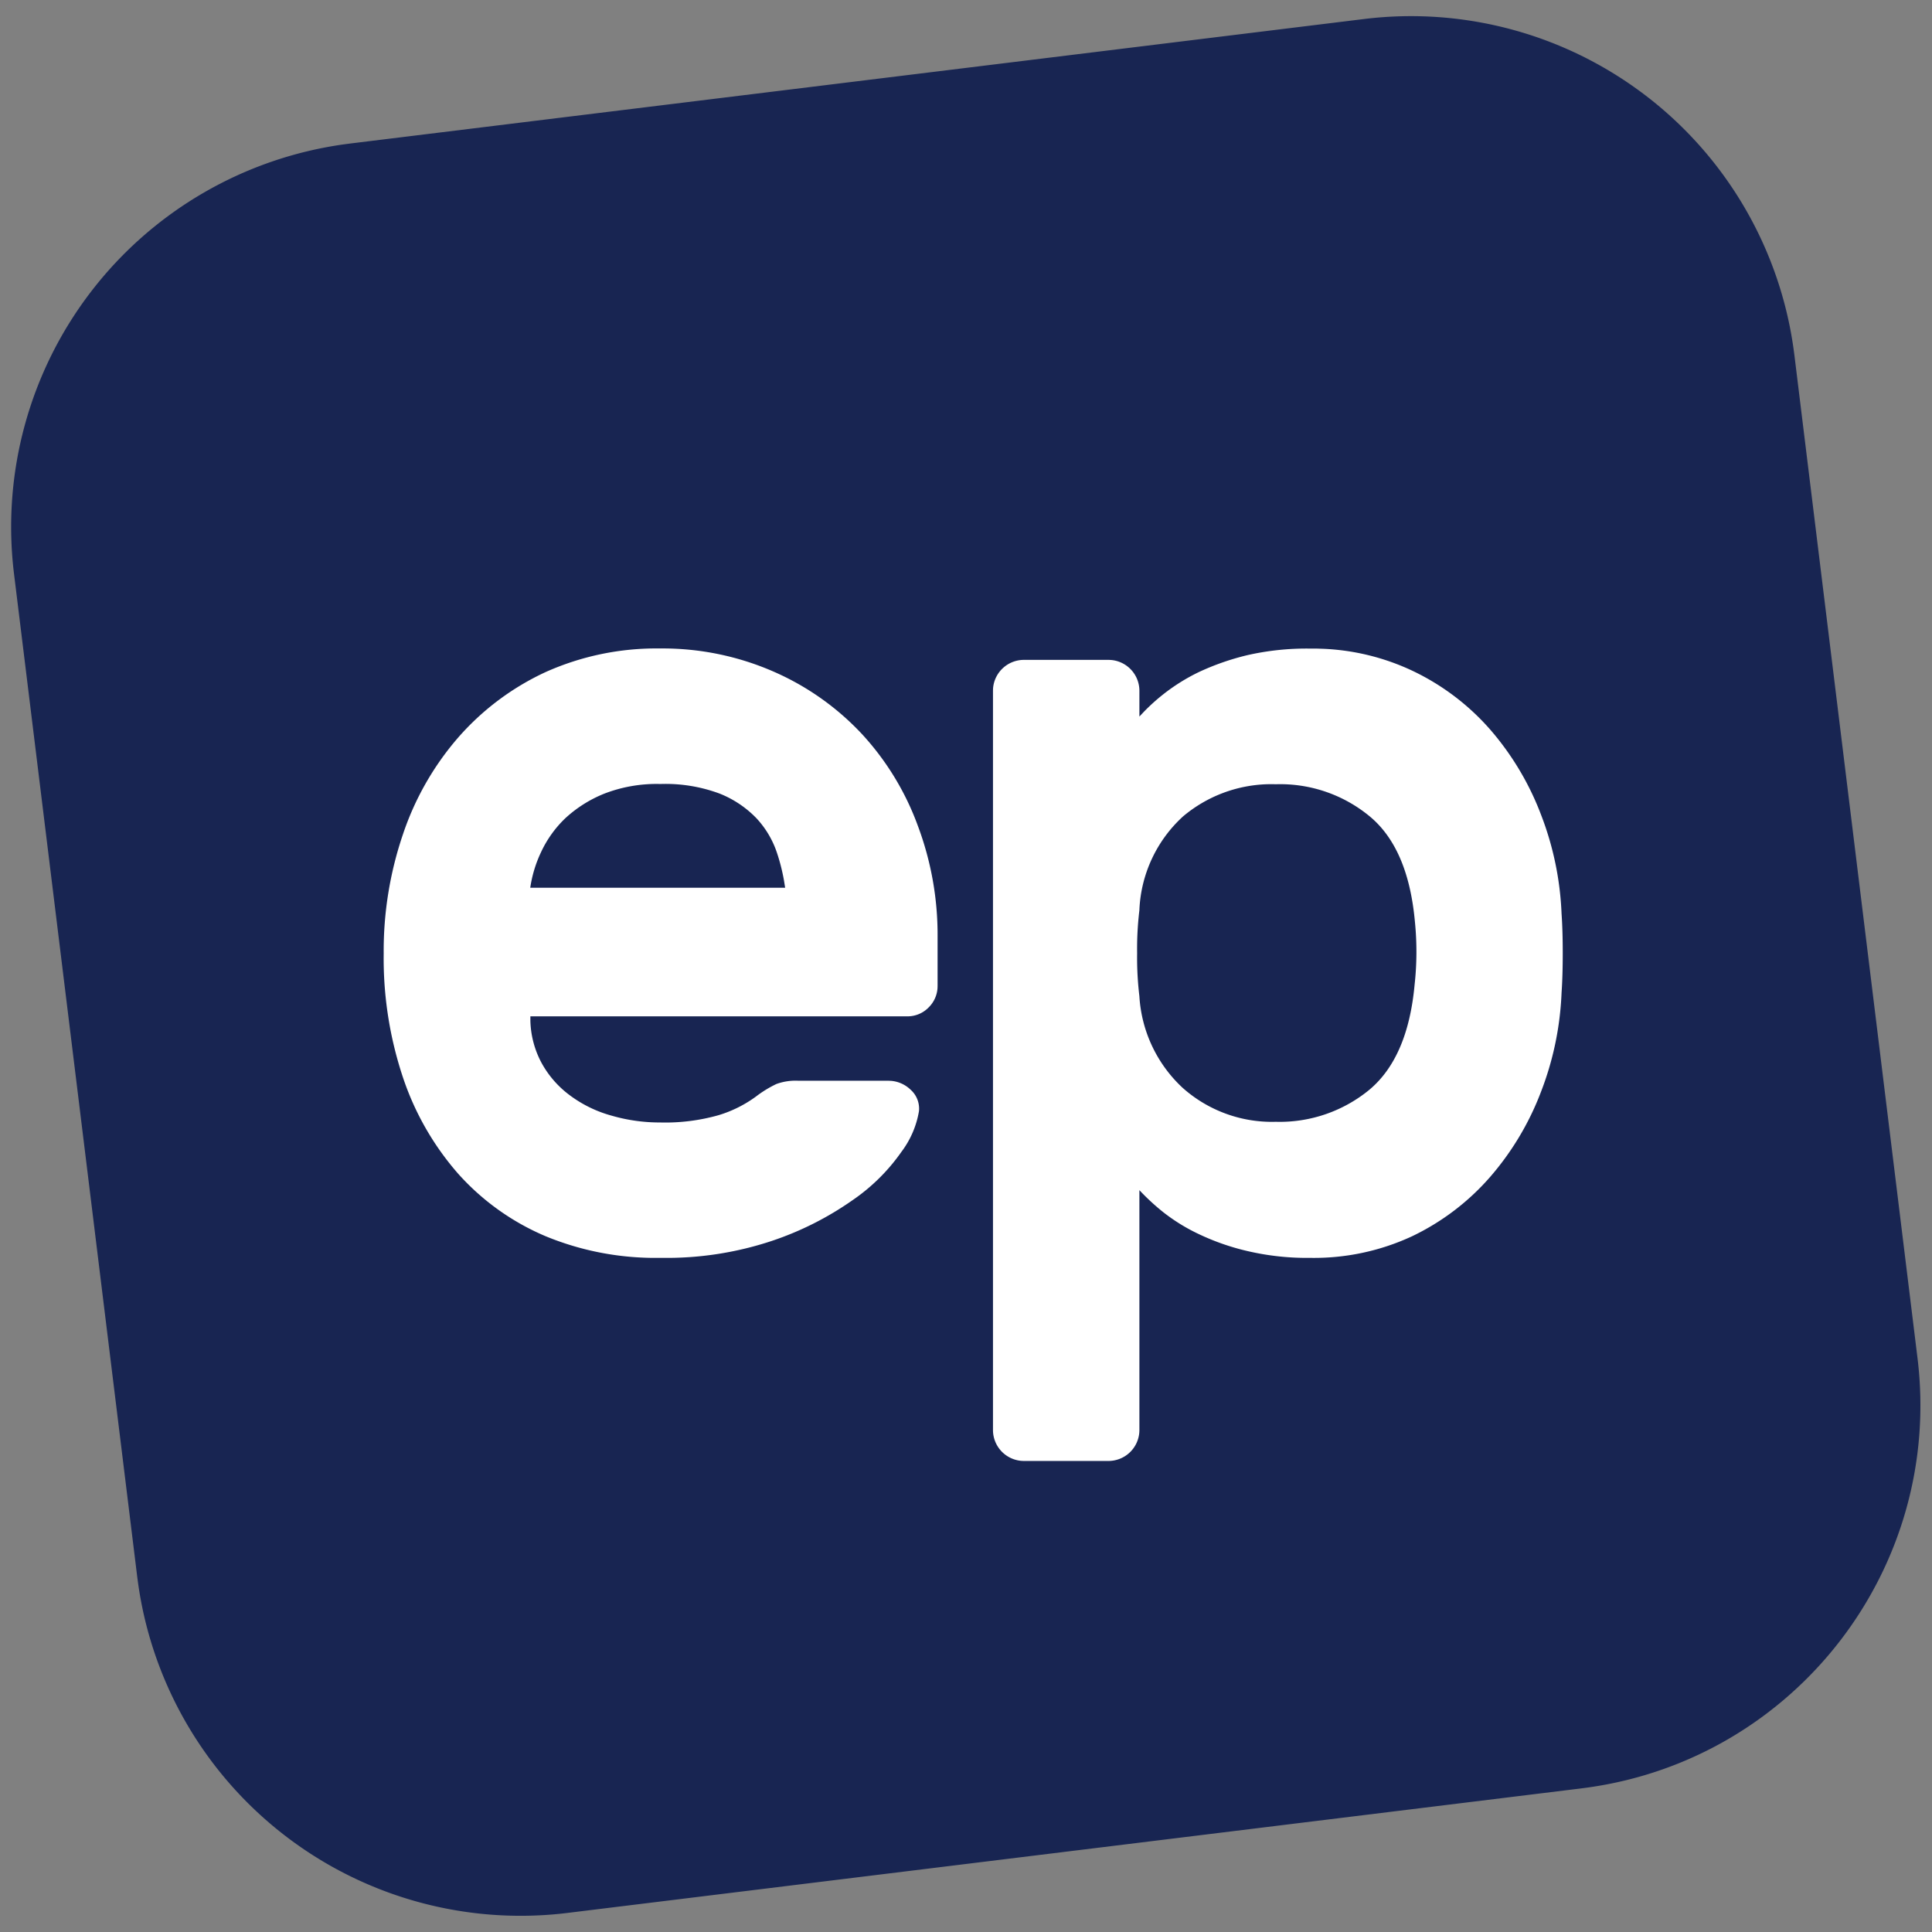
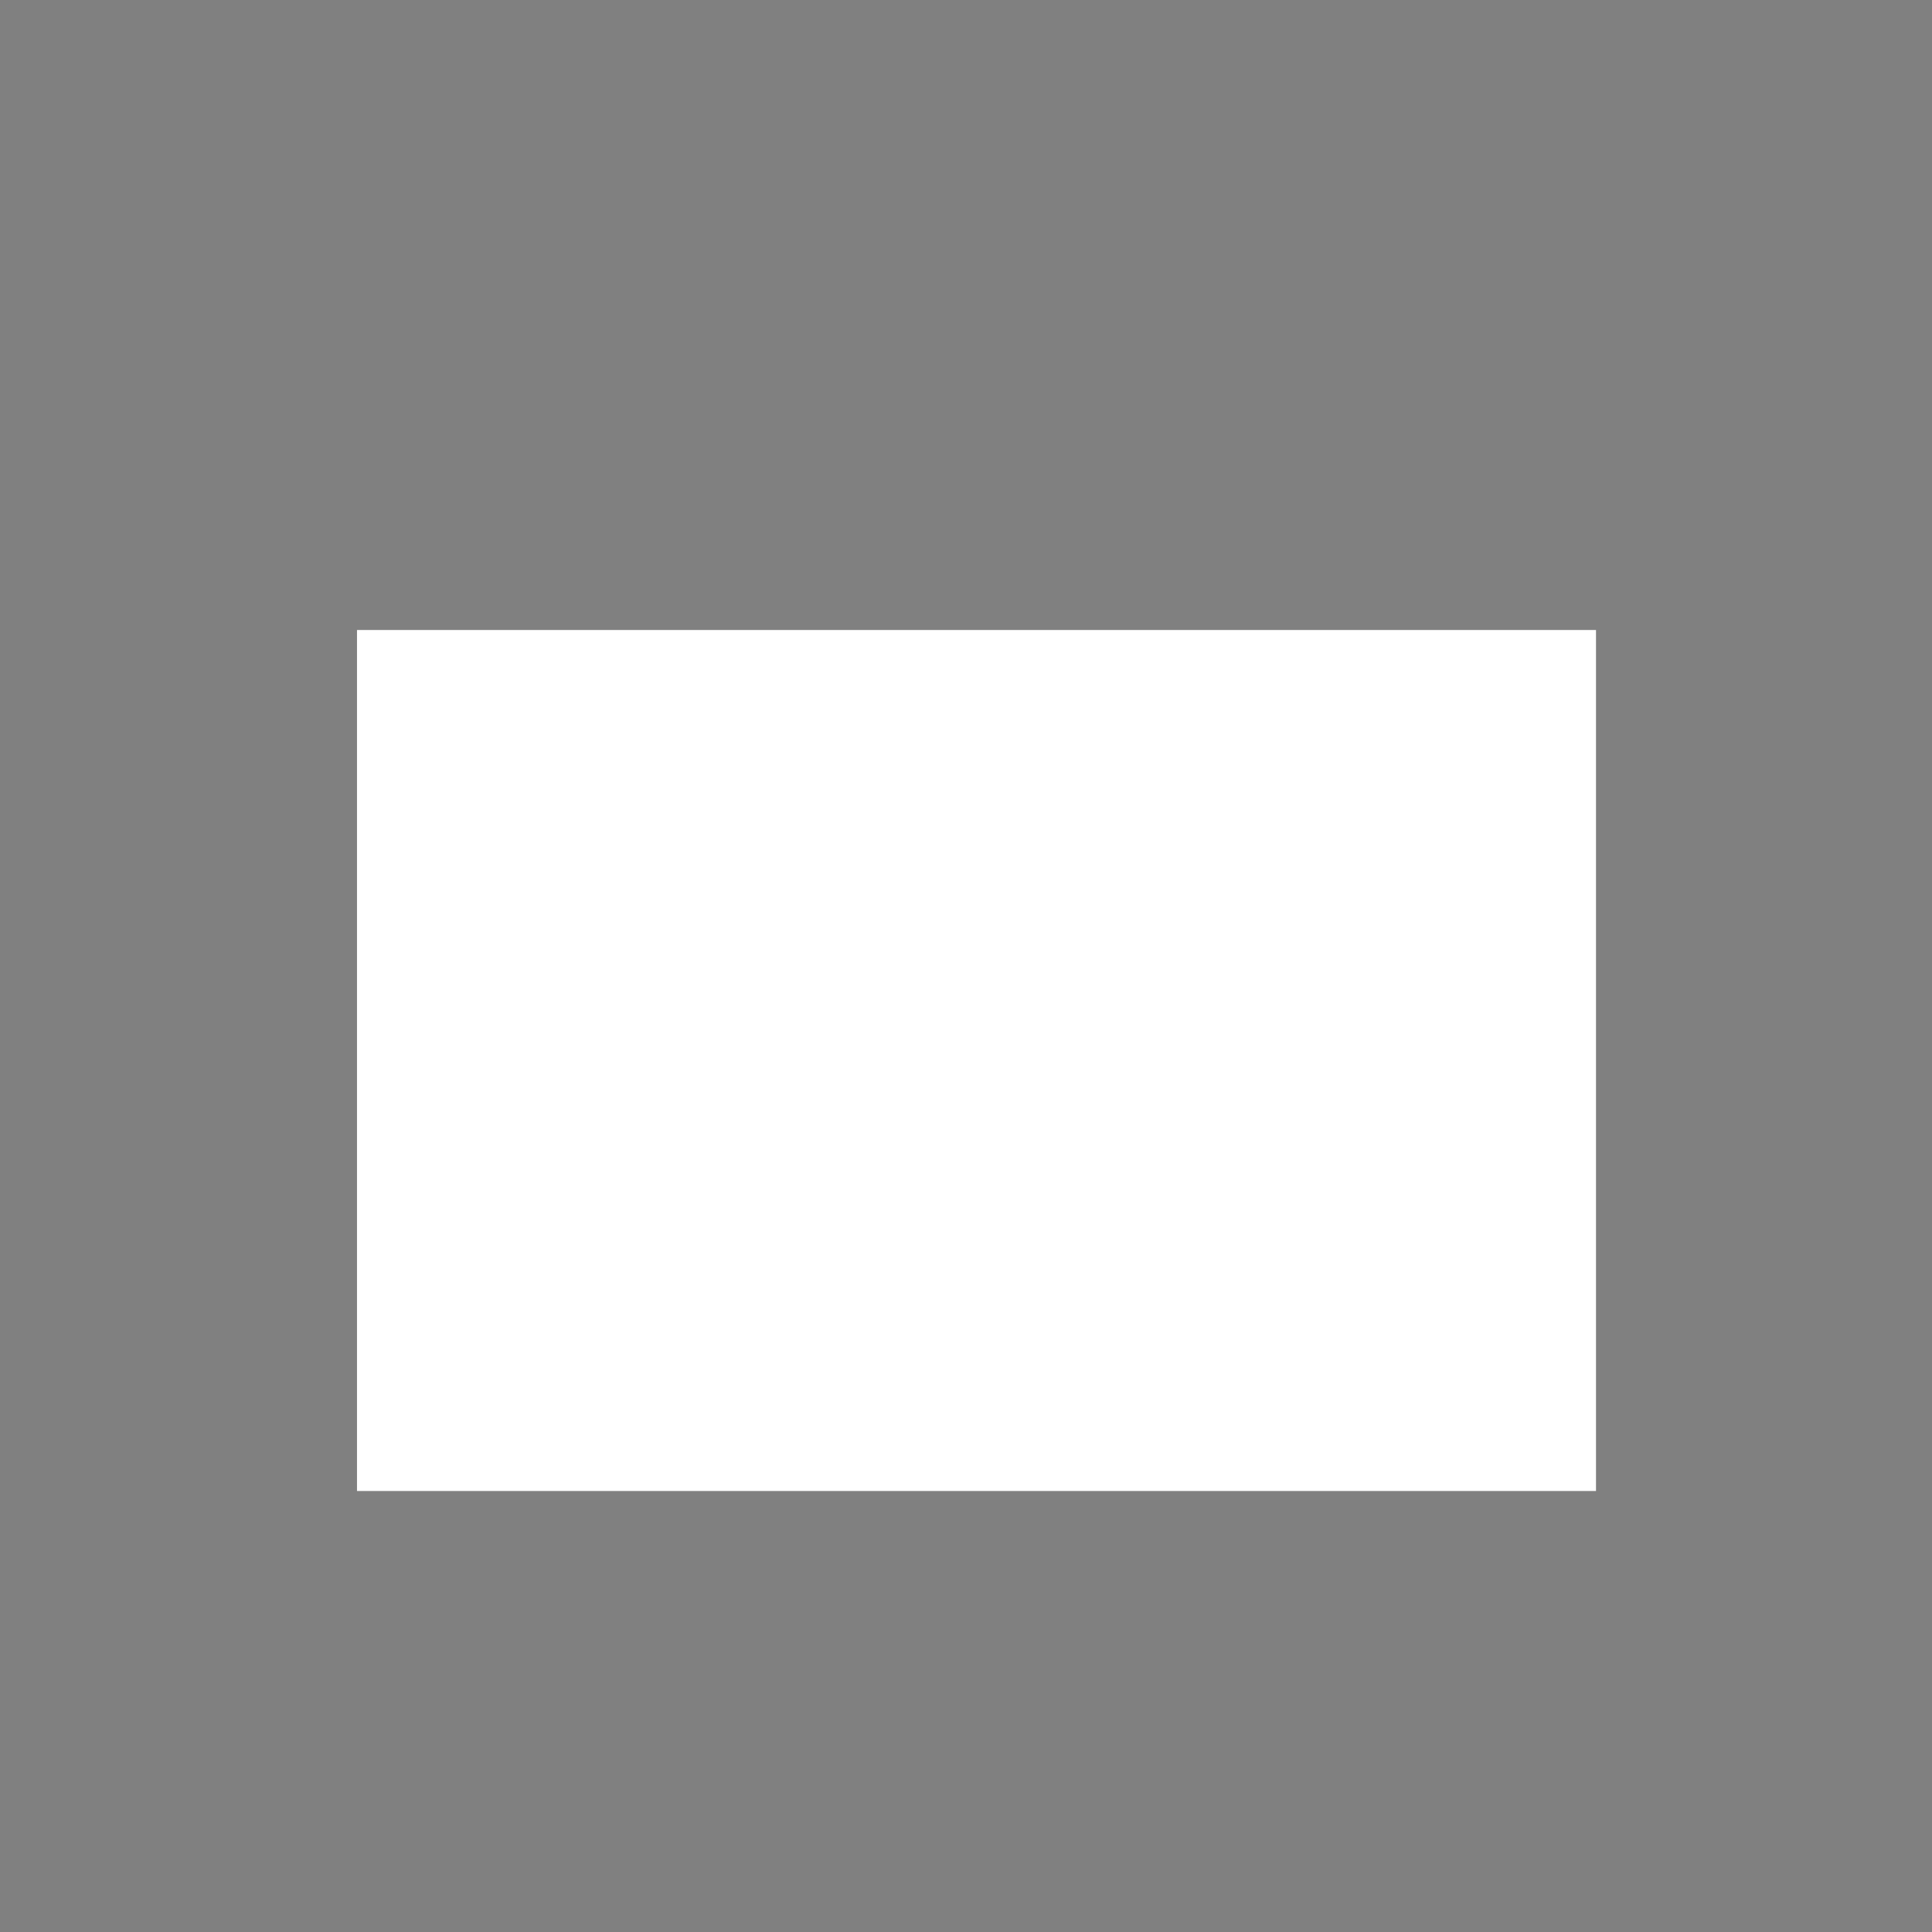
<svg xmlns="http://www.w3.org/2000/svg" width="92" height="92">
  <rect width="100%" height="100%" fill="#808080" stroke="none" />
  <g fill="none" fill-rule="evenodd">
    <path d="M-6-6H98V98H-6z" />
    <path fill="#FFF" d="M17 30h59v41H17z" />
-     <path d="M78.519 4.668a18.392 18.392 0 016.89 11.953l.04.302 5.86 47.742c1.226 9.98-5.787 19.074-15.71 20.457l-.302.04-48.266 5.929A18.392 18.392 0 016.573 75.375l-.04-.302L.668 27.33A18.392 18.392 0 0116.383 6.873l.302-.04L64.952.906a18.392 18.392 0 0113.567 3.763zM62.693 30.885h-.315a12.707 12.707 0 00-2.98.313c-.796.19-1.57.46-2.311.806a9.152 9.152 0 00-1.706 1.068c-.322.255-.627.53-.913.825l-.211.225v-1.25a1.474 1.474 0 00-1.335-1.443l-.102-.006h-4.086a1.474 1.474 0 00-1.445 1.35l-.004.1v35.246a1.474 1.474 0 001.35 1.445l.099.005h4.073a1.474 1.474 0 001.445-1.351l.005-.099V56.674c.353.377.733.728 1.137 1.05.523.41 1.09.76 1.693 1.043.739.351 1.514.622 2.311.806a12.37 12.37 0 002.98.325c1.68.03 3.344-.322 4.867-1.03a11.526 11.526 0 003.704-2.812 13.468 13.468 0 002.418-4.03 14.68 14.68 0 00.993-4.754c.038-.537.056-1.174.056-1.887 0-.712-.018-1.336-.056-1.874a14.68 14.68 0 00-.993-4.754 13.468 13.468 0 00-2.418-4.03 11.438 11.438 0 00-3.704-2.792 11.058 11.058 0 00-4.238-1.04l-.314-.01zM25.98 32.004a12.494 12.494 0 00-4.167 3.123 13.625 13.625 0 00-2.63 4.617 17.211 17.211 0 00-.912 5.666 17.886 17.886 0 00.912 5.88 13.388 13.388 0 002.63 4.597 11.689 11.689 0 004.167 2.98 13.694 13.694 0 005.48 1.03c1.796.033 3.585-.239 5.29-.805a14.912 14.912 0 003.843-1.937 9.121 9.121 0 002.336-2.311c.428-.568.713-1.23.831-1.93.04-.387-.11-.768-.4-1.025a1.512 1.512 0 00-.932-.42l-.117-.005h-4.298a2.661 2.661 0 00-1.044.156 5.472 5.472 0 00-.968.594 5.885 5.885 0 01-1.774.887 9.309 9.309 0 01-2.793.35 8.234 8.234 0 01-2.311-.325 5.947 5.947 0 01-1.987-.968 4.754 4.754 0 01-1.368-1.581 4.48 4.48 0 01-.512-1.974v-.206h17.942a1.4 1.4 0 001.024-.425c.247-.243.396-.567.421-.91l.004-.115v-2.38a14.774 14.774 0 00-.937-5.235 13.032 13.032 0 00-2.661-4.373 12.713 12.713 0 00-4.16-2.955 13.188 13.188 0 00-5.455-1.125 12.9 12.9 0 00-5.454 1.125zm34.575 5.337l.21.004a6.69 6.69 0 014.46 1.53c1.221 1.013 1.937 2.679 2.15 4.999a14.266 14.266 0 01-.013 3.017c-.212 2.307-.928 3.973-2.149 4.998a6.722 6.722 0 01-4.46 1.53 6.391 6.391 0 01-4.43-1.611 6.478 6.478 0 01-2.067-4.373c-.081-.678-.117-1.36-.107-2.043-.01-.683.026-1.365.107-2.043a6.397 6.397 0 012.08-4.473 6.528 6.528 0 014.009-1.532l.21-.003zm-26.29.448a4.998 4.998 0 011.761 1.18c.43.464.759 1.013.962 1.612.149.44.264.892.345 1.35l.055.343H25.25a5.979 5.979 0 01.513-1.693c.28-.604.67-1.15 1.15-1.611a6.054 6.054 0 011.873-1.181 6.91 6.91 0 012.662-.456 7.384 7.384 0 012.817.456z" fill="#182552" />
  </g>
</svg>